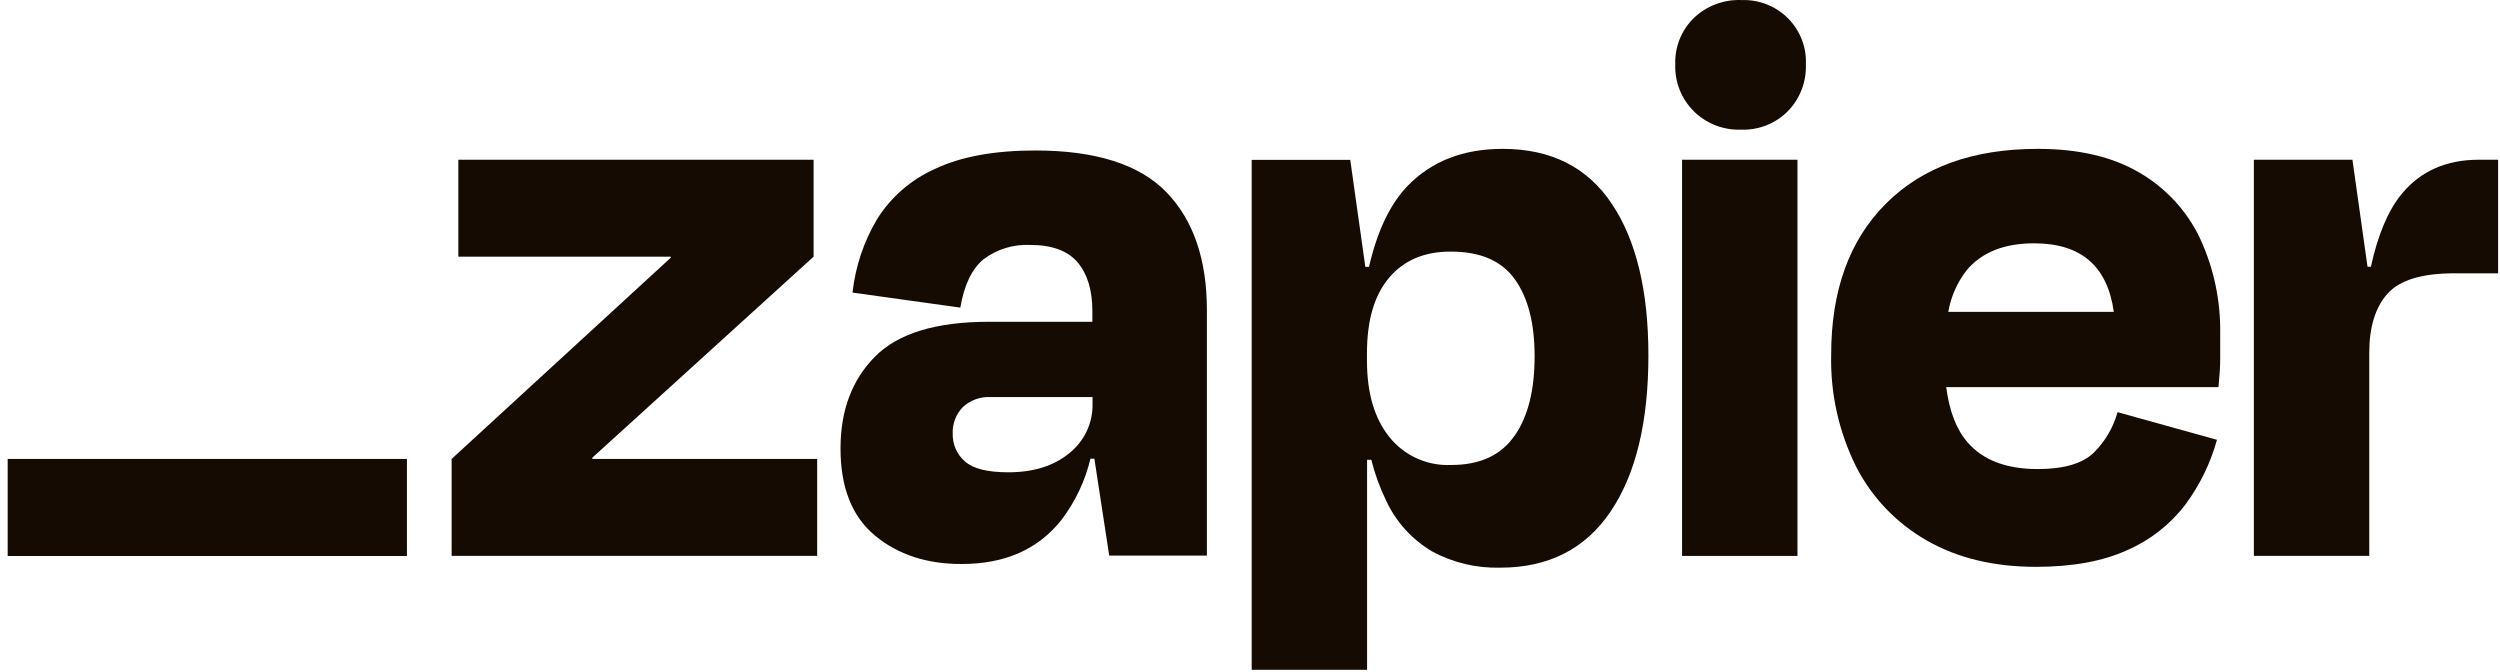
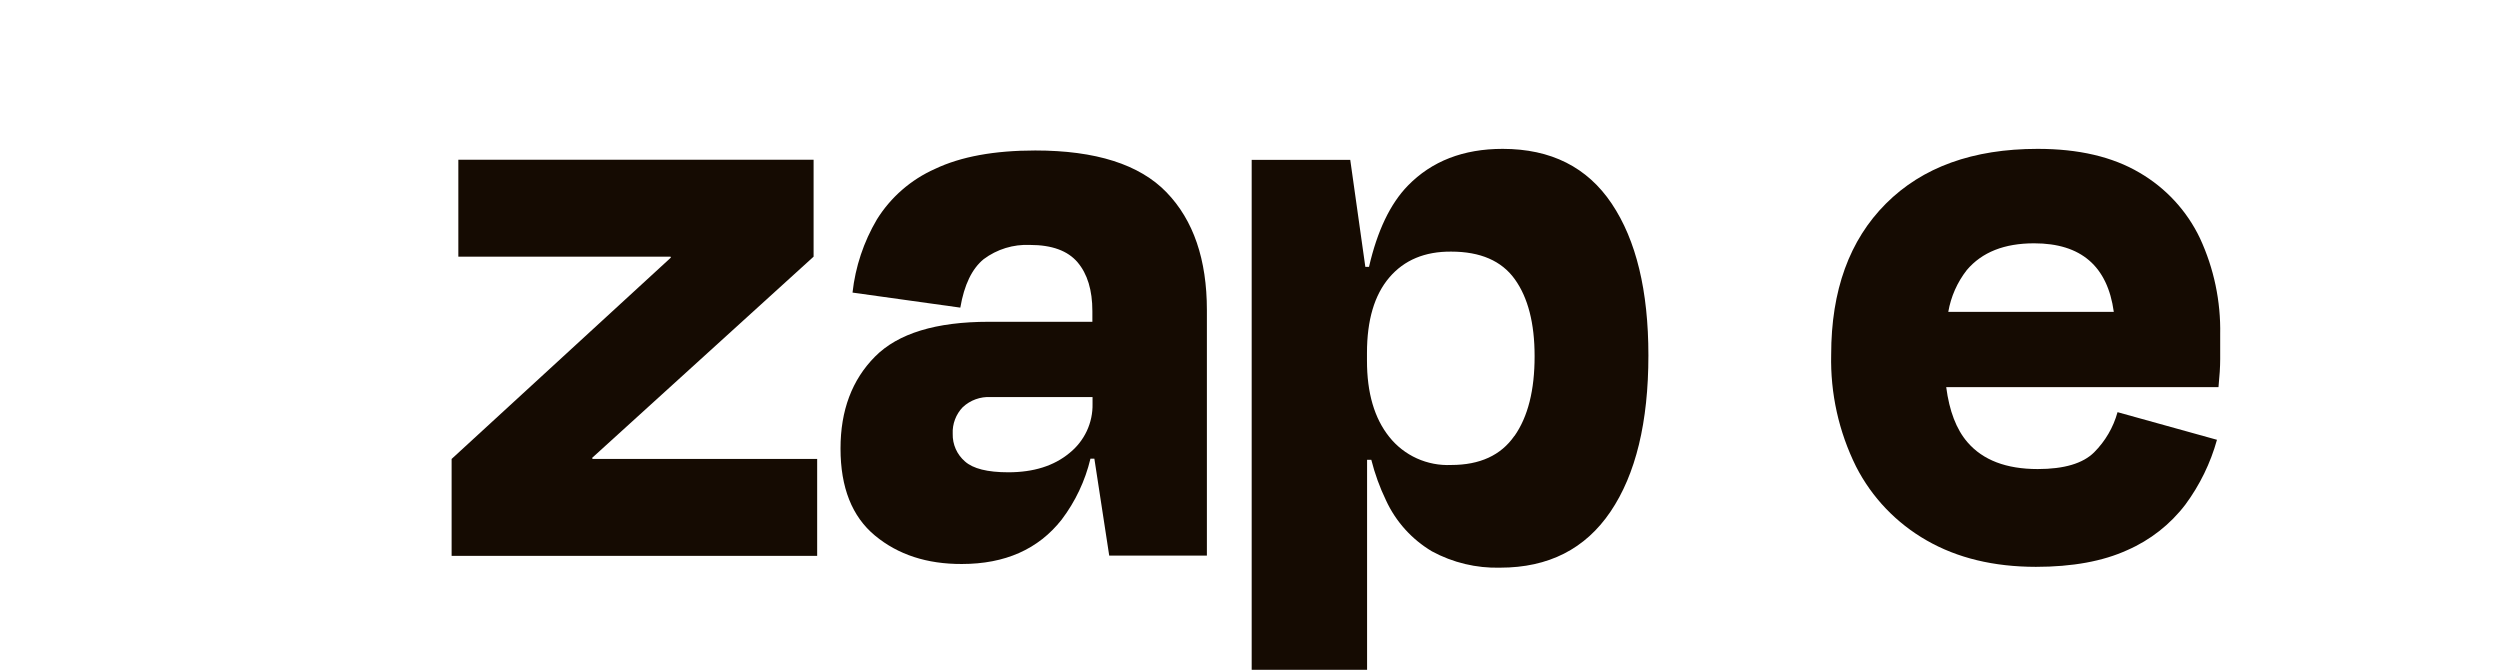
<svg xmlns="http://www.w3.org/2000/svg" width="119" height="32" viewBox="0 0 119 32" fill="none">
  <g clip-path="url(#clip0_427_1281)">
    <path d="M28.204 21.846L28.187 21.793L38.727 12.217V7.603H21.817V12.217H31.918L31.934 12.261L21.497 21.846V26.46H38.897V21.846H28.204Z" fill="#150B02" />
    <path d="M49.277 7.163C47.326 7.163 45.737 7.455 44.508 8.039C43.363 8.548 42.399 9.386 41.74 10.446C41.111 11.512 40.715 12.698 40.58 13.927L45.711 14.643C45.896 13.558 46.267 12.789 46.824 12.335C47.457 11.862 48.237 11.622 49.029 11.659C50.07 11.659 50.826 11.935 51.295 12.488C51.76 13.04 51.997 13.805 51.997 14.814V15.317H47.064C44.552 15.317 42.748 15.869 41.651 16.974C40.554 18.08 40.007 19.538 40.009 21.351C40.009 23.208 40.556 24.589 41.651 25.495C42.746 26.402 44.124 26.852 45.783 26.846C47.841 26.846 49.425 26.144 50.532 24.738C51.187 23.875 51.654 22.886 51.905 21.834H52.092L52.799 26.448H57.448V14.764C57.448 12.349 56.807 10.479 55.525 9.153C54.242 7.826 52.159 7.163 49.277 7.163ZM50.903 21.567C50.165 22.177 49.199 22.481 47.996 22.481C47.005 22.481 46.316 22.309 45.931 21.964C45.743 21.801 45.593 21.599 45.492 21.372C45.392 21.146 45.343 20.9 45.349 20.652C45.338 20.418 45.375 20.185 45.458 19.966C45.54 19.747 45.667 19.547 45.83 19.378C46.007 19.214 46.215 19.087 46.442 19.005C46.67 18.923 46.911 18.887 47.153 18.9H52.005V19.218C52.015 19.667 51.921 20.113 51.73 20.52C51.538 20.927 51.256 21.285 50.903 21.567Z" fill="#150B02" />
-     <path d="M85.56 7.603H80.067V26.462H85.56V7.603Z" fill="#150B02" />
-     <path d="M117.989 7.603C116.437 7.603 115.214 8.146 114.32 9.233C113.677 10.014 113.189 11.168 112.855 12.695H112.694L111.976 7.603H107.284V26.46H112.777V16.789C112.777 15.57 113.065 14.635 113.64 13.985C114.216 13.335 115.277 13.01 116.825 13.01H118.91V7.603H117.989Z" fill="#150B02" />
+     <path d="M85.56 7.603H80.067H85.56V7.603Z" fill="#150B02" />
    <path d="M101.839 8.219C100.556 7.462 98.939 7.084 96.986 7.086C93.913 7.086 91.507 7.955 89.77 9.692C88.033 11.429 87.164 13.823 87.164 16.875C87.12 18.721 87.526 20.549 88.347 22.205C89.099 23.681 90.271 24.905 91.716 25.728C93.171 26.562 94.902 26.98 96.908 26.982C98.644 26.982 100.093 26.717 101.257 26.187C102.351 25.71 103.304 24.963 104.024 24.018C104.71 23.089 105.22 22.044 105.528 20.934L100.795 19.619C100.596 20.341 100.212 20.999 99.681 21.531C99.147 22.061 98.251 22.327 96.995 22.327C95.501 22.327 94.387 21.902 93.654 21.053C93.122 20.44 92.788 19.564 92.64 18.428H105.6C105.653 17.898 105.681 17.453 105.681 17.094V15.919C105.712 14.342 105.384 12.778 104.72 11.344C104.099 10.038 103.095 8.949 101.839 8.219ZM96.828 11.582C99.055 11.582 100.318 12.669 100.617 14.845H92.738C92.863 14.119 93.166 13.435 93.621 12.853C94.342 12.003 95.411 11.58 96.828 11.582Z" fill="#150B02" />
-     <path d="M82.872 0.002C82.459 -0.012 82.047 0.056 81.661 0.204C81.275 0.351 80.923 0.573 80.625 0.858C80.332 1.146 80.102 1.491 79.95 1.871C79.798 2.252 79.727 2.66 79.743 3.069C79.728 3.48 79.799 3.89 79.951 4.274C80.103 4.657 80.333 5.005 80.626 5.296C80.92 5.587 81.271 5.815 81.657 5.966C82.044 6.116 82.457 6.186 82.872 6.171C83.284 6.187 83.695 6.117 84.079 5.966C84.462 5.815 84.809 5.587 85.099 5.295C85.386 5.001 85.611 4.652 85.758 4.269C85.906 3.887 85.975 3.478 85.959 3.069C85.978 2.661 85.912 2.255 85.763 1.875C85.615 1.495 85.389 1.149 85.098 0.861C84.808 0.573 84.46 0.348 84.078 0.2C83.695 0.053 83.285 -0.014 82.875 0.005L82.872 0.002Z" fill="#150B02" />
    <path d="M71.526 7.086C69.656 7.086 68.152 7.669 67.016 8.835C66.175 9.699 65.559 10.989 65.165 12.703H64.99L64.272 7.611H59.58V31.881H65.073V21.885H65.274C65.441 22.551 65.676 23.199 65.975 23.819C66.44 24.828 67.202 25.674 68.161 26.244C69.155 26.783 70.275 27.051 71.407 27.021C73.707 27.021 75.458 26.132 76.66 24.355C77.863 22.577 78.464 20.097 78.464 16.914C78.464 13.84 77.883 11.433 76.719 9.695C75.555 7.956 73.824 7.086 71.526 7.086ZM72.083 20.752C71.443 21.673 70.441 22.133 69.077 22.133C68.514 22.159 67.954 22.051 67.441 21.819C66.929 21.587 66.48 21.237 66.131 20.799C65.42 19.913 65.066 18.7 65.068 17.16V16.801C65.068 15.237 65.422 14.04 66.131 13.209C66.84 12.378 67.822 11.967 69.077 11.977C70.465 11.977 71.474 12.414 72.103 13.289C72.732 14.164 73.047 15.384 73.047 16.95C73.05 18.569 72.731 19.836 72.089 20.752H72.083Z" fill="#150B02" />
-     <path d="M19.37 21.846H0.366V26.465H19.37V21.846Z" fill="#150B02" />
  </g>
  <defs>
    <clipPath id="clip0_427_1281">
      <rect width="118.545" height="32" fill="white" transform="translate(0.366)" />
    </clipPath>
  </defs>
</svg>